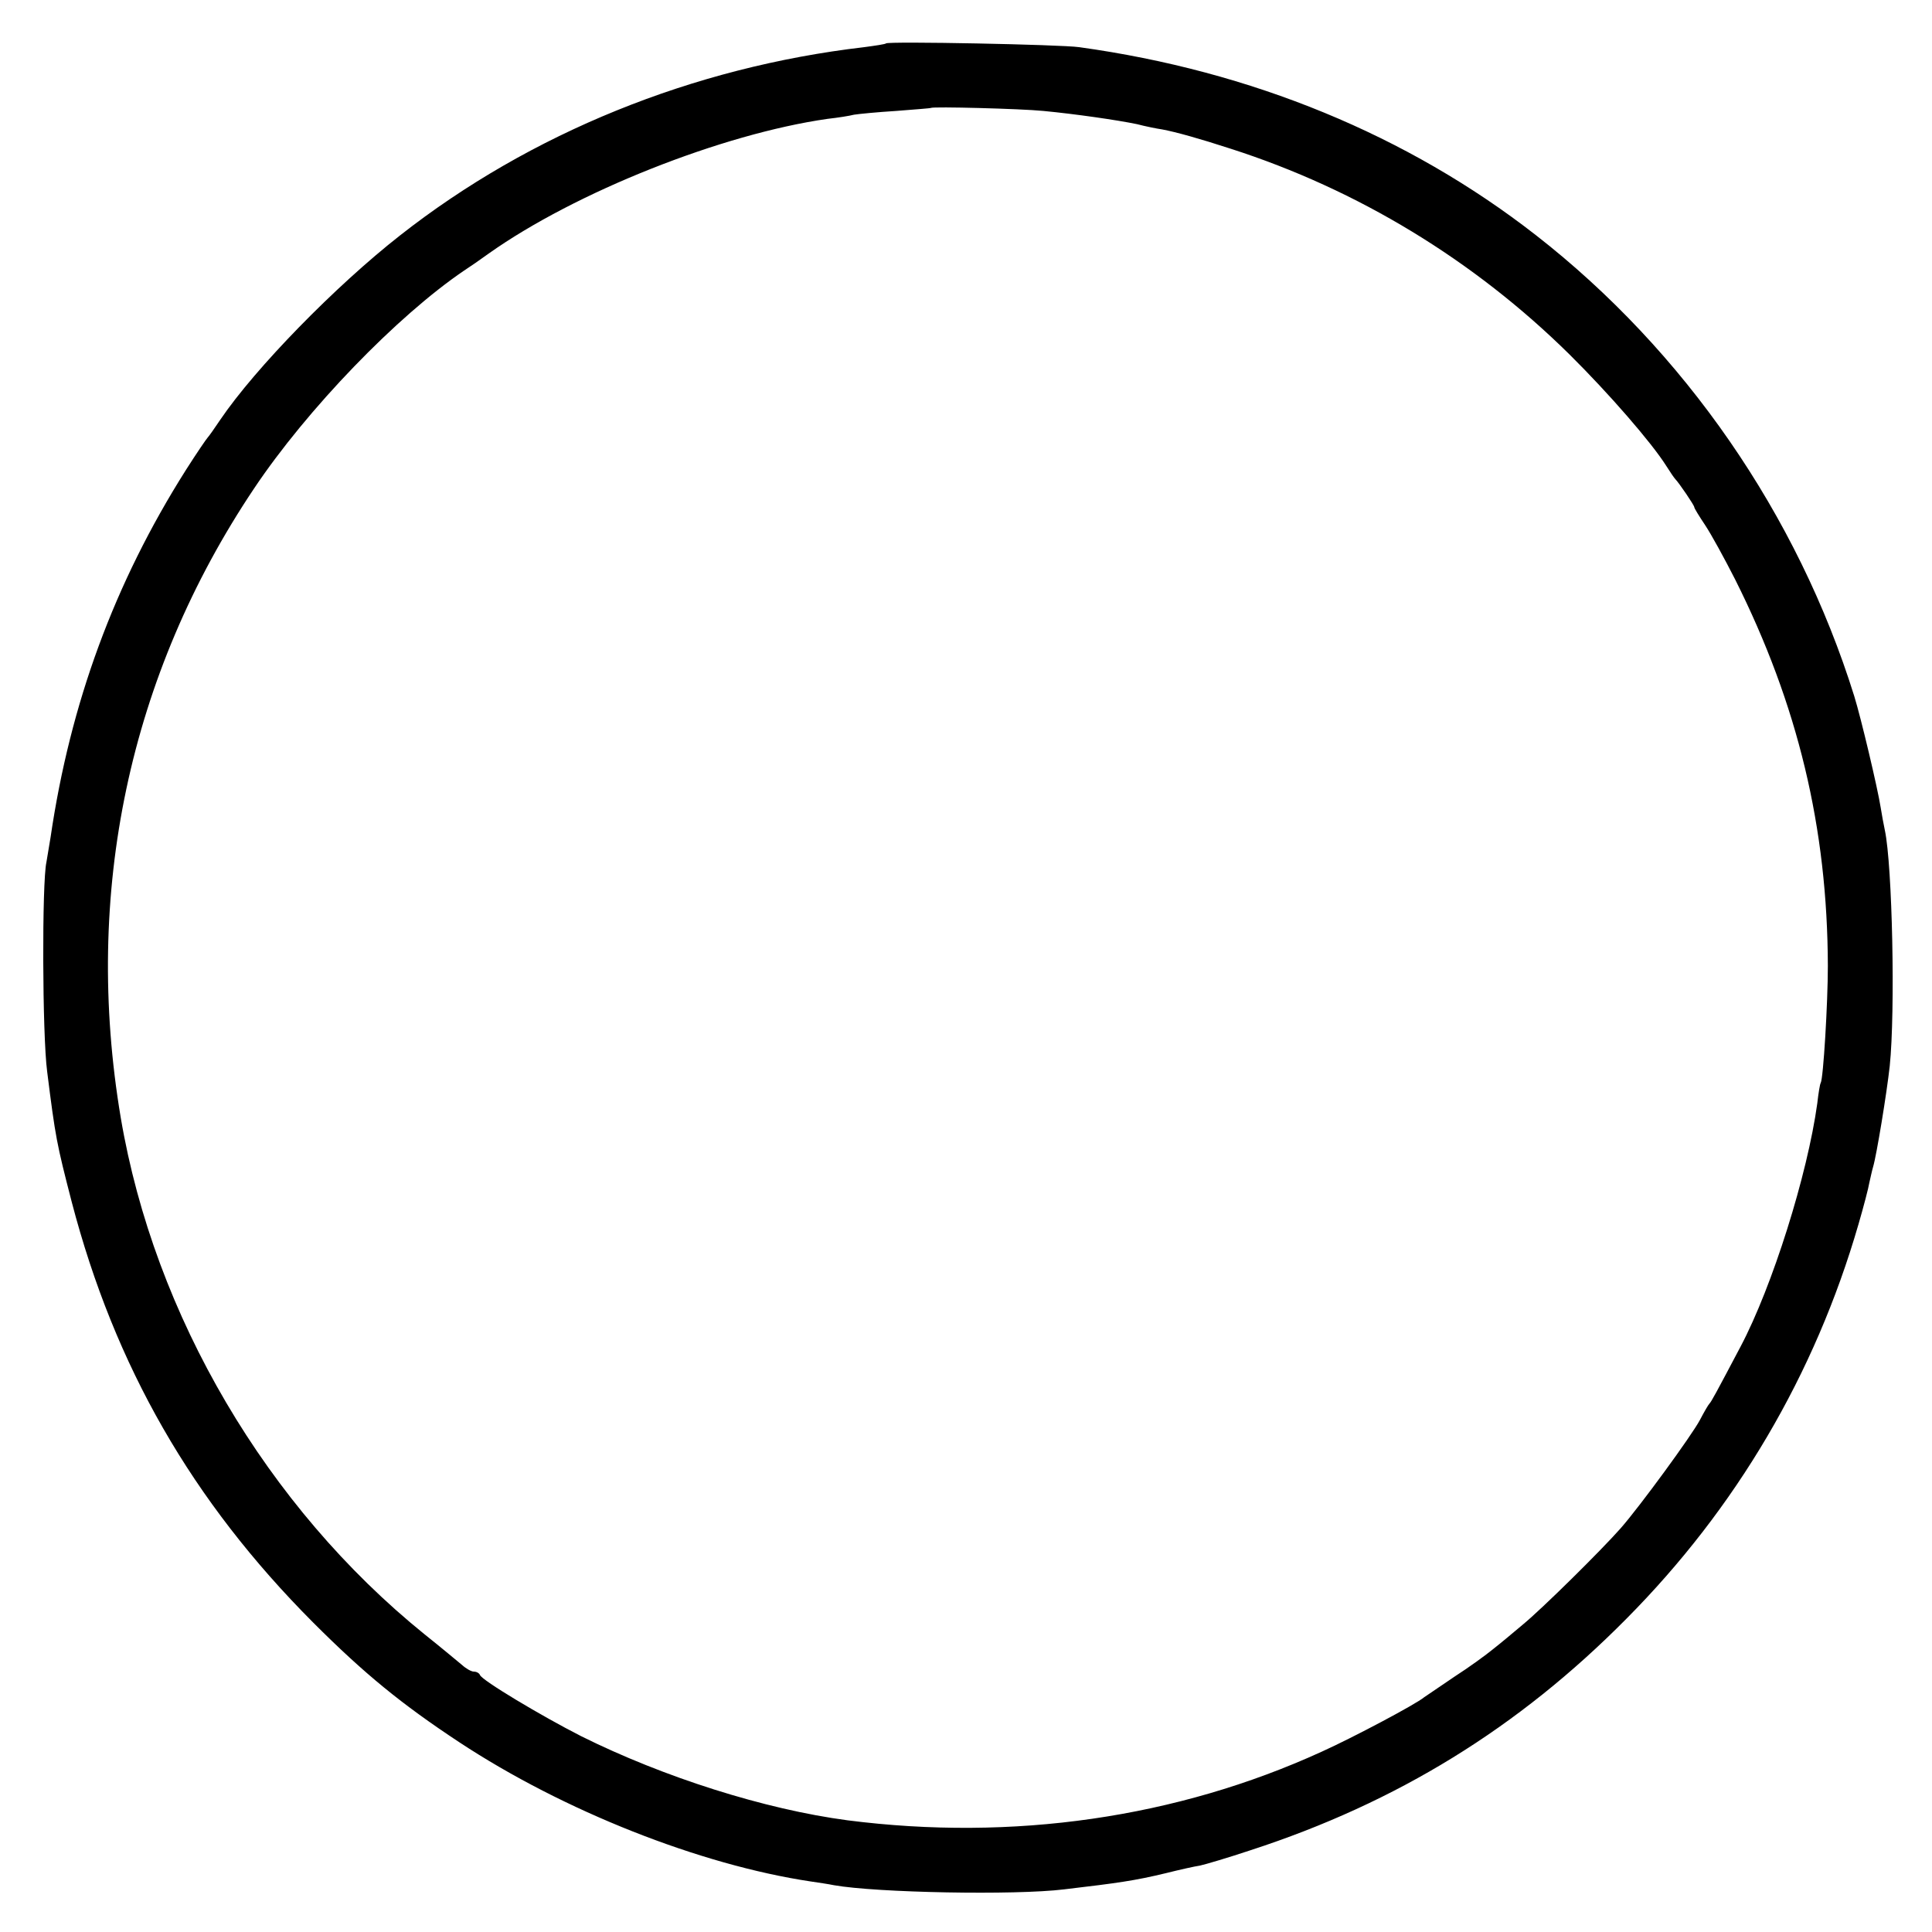
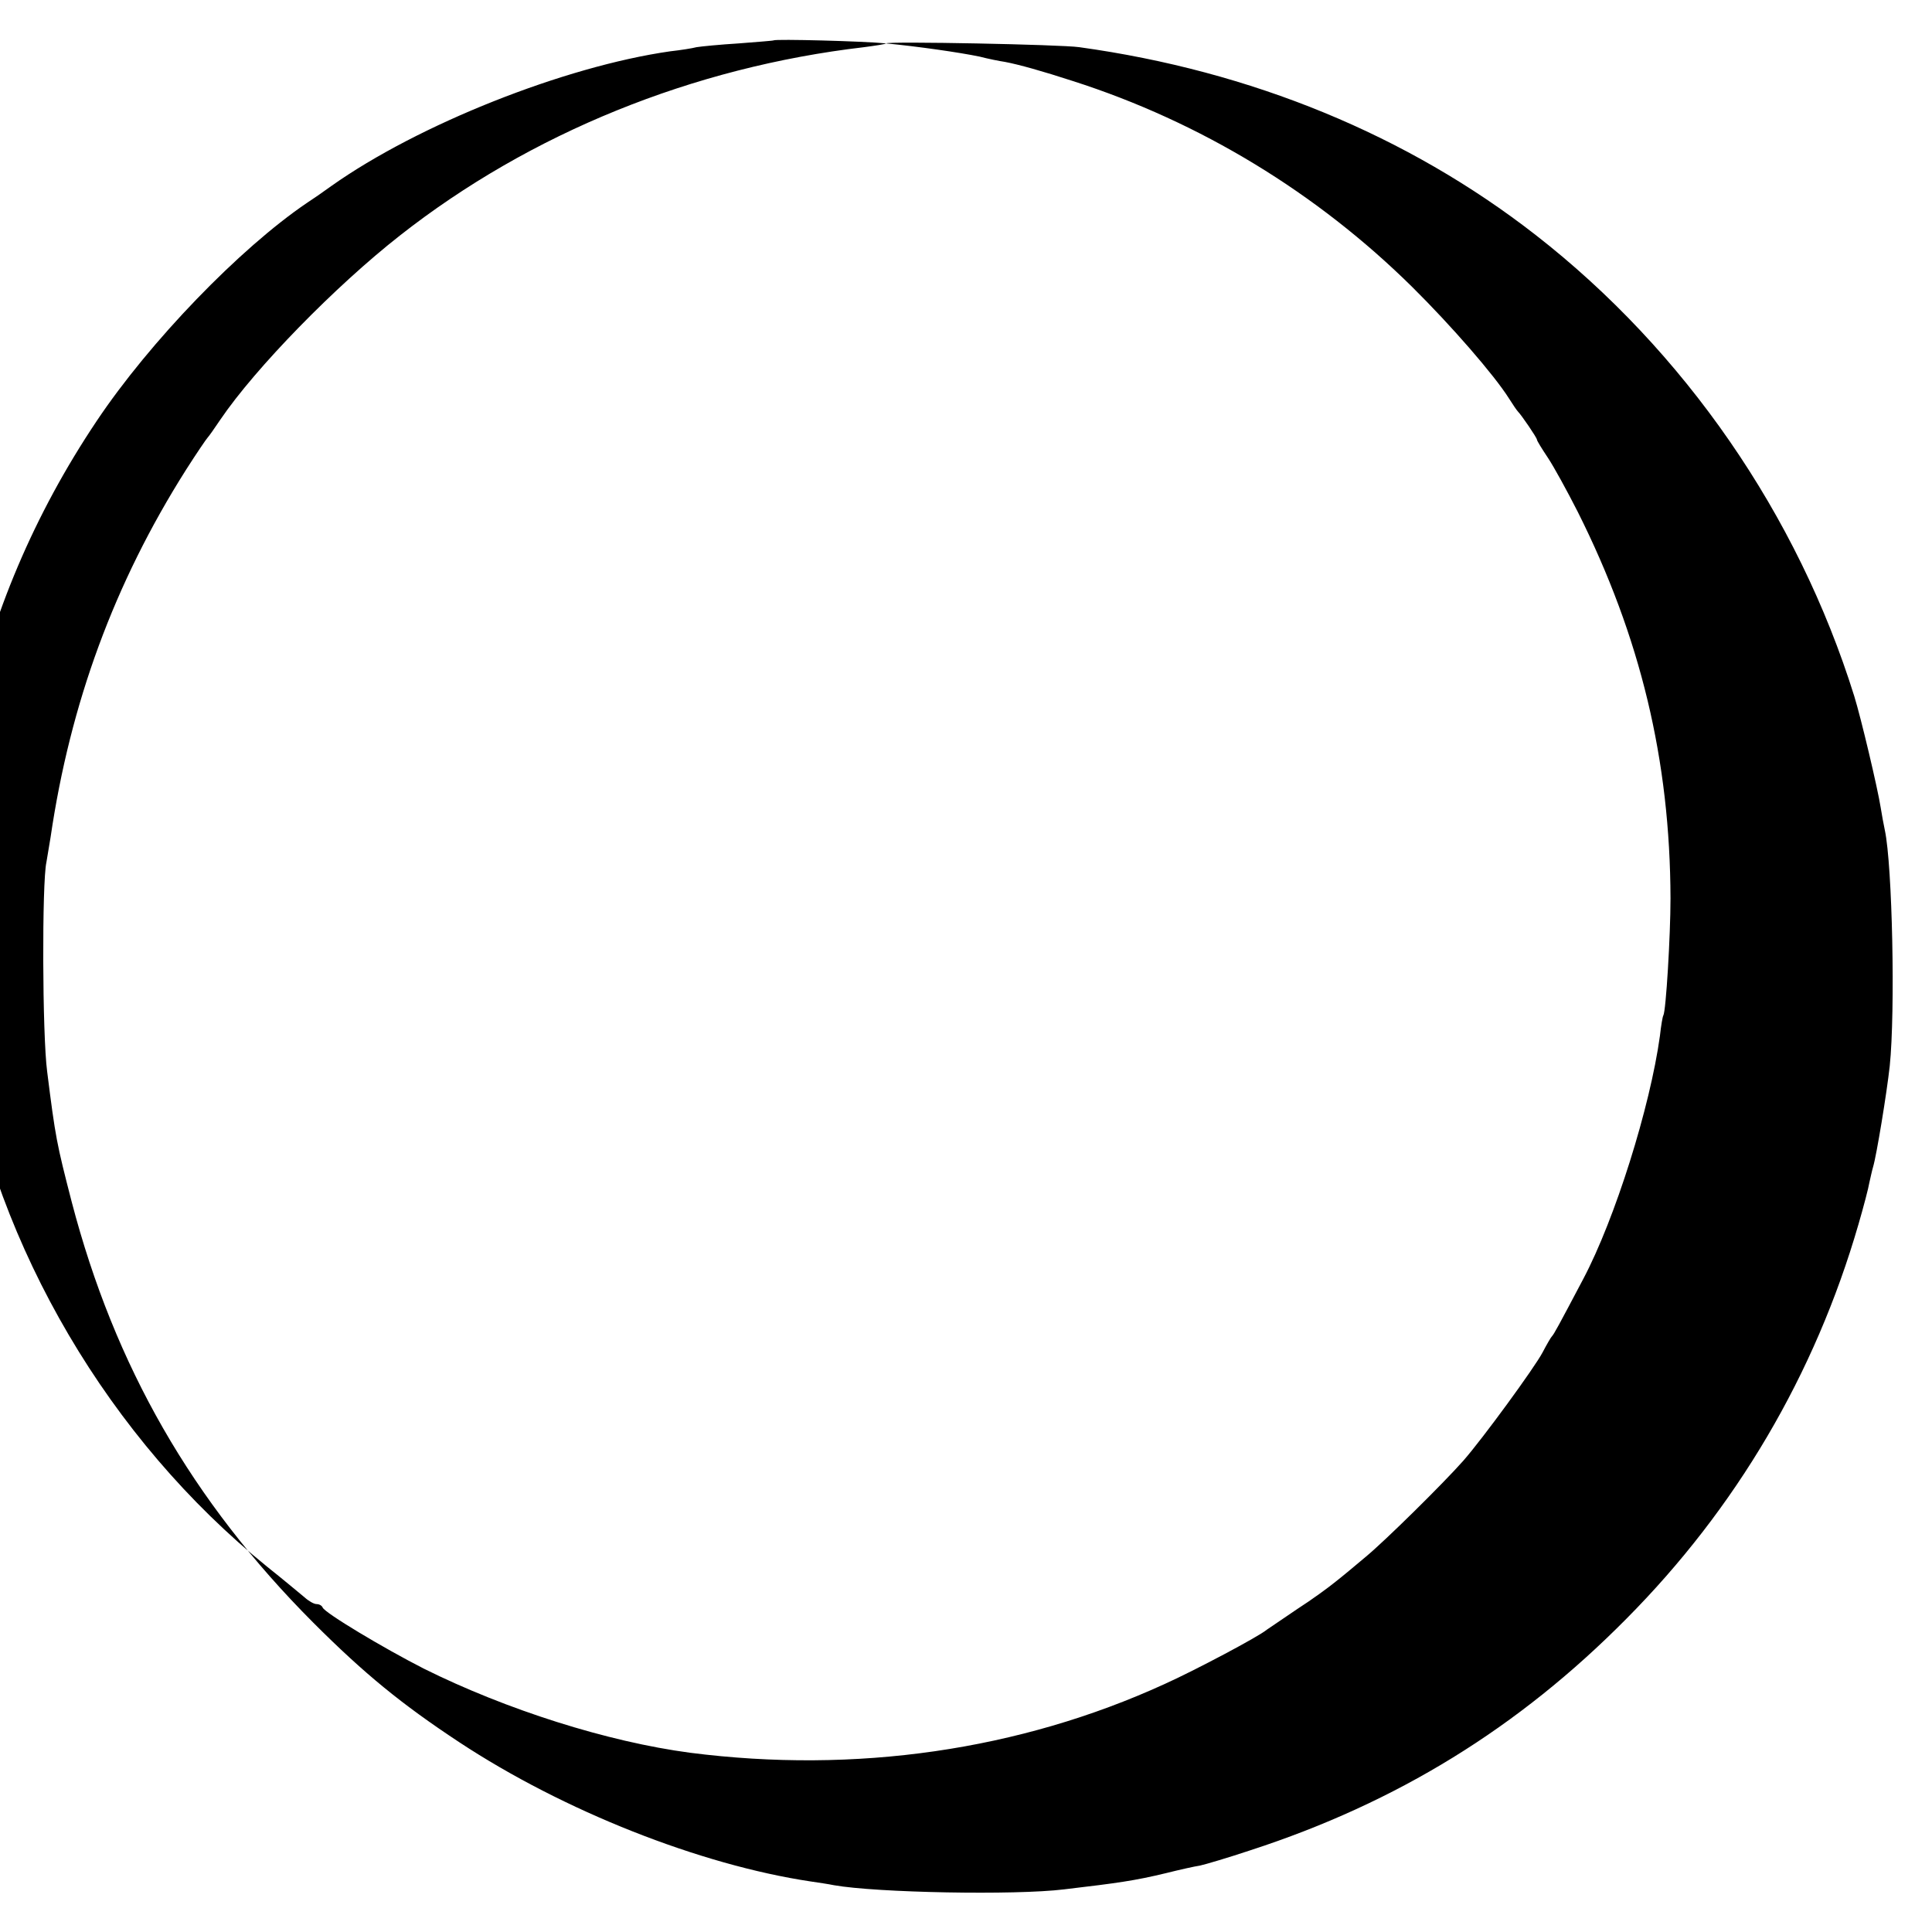
<svg xmlns="http://www.w3.org/2000/svg" version="1.0" width="512pt" height="512pt" viewBox="0 0 512 512" preserveAspectRatio="xMidYMid meet">
  <g transform="translate(0,512) scale(0.1,-0.1)" fill="#000000" stroke="none">
-     <path d="M2348 5005 c-1 -2 -28 -6 -58 -10 -454 -53 -885 -228 -1230 -499 -171 -134 -383 -351 -476 -488 -16 -24 -31 -45 -34 -48 -3 -3 -29 -41 -57 -85 -190 -300 -307 -619 -359 -974 -4 -25 -9 -55 -11 -66 -12 -53 -11 -457 2 -555 22 -175 25 -190 65 -345 114 -436 319 -793 640 -1115 136 -136 234 -216 387 -317 276 -182 638 -325 931 -369 20 -3 48 -7 62 -10 113 -20 480 -27 610 -11 144 17 187 23 270 43 36 9 76 18 90 20 14 3 75 21 135 41 387 126 709 324 995 613 291 293 500 648 615 1045 14 48 27 98 29 111 3 13 7 32 10 42 9 30 36 194 44 267 15 145 7 532 -13 625 -3 14 -8 41 -11 60 -8 51 -52 237 -70 295 -150 481 -450 915 -844 1222 -340 265 -754 435 -1210 498 -48 7 -506 16 -512 10z m417 -179 c84 -8 195 -24 248 -35 23 -6 53 -12 67 -14 37 -7 98 -24 181 -51 337 -108 646 -296 899 -546 103 -102 217 -233 256 -295 10 -16 21 -32 24 -35 9 -9 50 -69 50 -74 0 -3 13 -24 29 -48 16 -24 51 -88 79 -143 167 -333 245 -659 246 -1025 0 -98 -12 -299 -19 -310 -2 -3 -6 -27 -9 -54 -26 -189 -119 -485 -203 -644 -67 -127 -78 -147 -83 -152 -3 -3 -14 -22 -25 -43 -21 -40 -159 -229 -210 -287 -52 -59 -208 -213 -259 -255 -26 -22 -62 -52 -80 -66 -17 -14 -62 -47 -101 -72 -38 -26 -75 -51 -81 -55 -21 -18 -191 -108 -271 -144 -385 -176 -820 -238 -1257 -182 -219 29 -487 114 -706 223 -106 54 -263 148 -268 162 -2 5 -9 9 -16 9 -7 0 -21 8 -32 18 -11 9 -55 46 -99 81 -418 338 -716 844 -805 1369 -100 595 22 1173 353 1667 141 211 380 458 557 578 14 9 43 29 65 45 230 163 618 317 898 357 27 3 59 8 70 11 12 2 63 7 112 10 50 4 91 7 92 8 5 4 238 -2 298 -8z" />
+     <path d="M2348 5005 c-1 -2 -28 -6 -58 -10 -454 -53 -885 -228 -1230 -499 -171 -134 -383 -351 -476 -488 -16 -24 -31 -45 -34 -48 -3 -3 -29 -41 -57 -85 -190 -300 -307 -619 -359 -974 -4 -25 -9 -55 -11 -66 -12 -53 -11 -457 2 -555 22 -175 25 -190 65 -345 114 -436 319 -793 640 -1115 136 -136 234 -216 387 -317 276 -182 638 -325 931 -369 20 -3 48 -7 62 -10 113 -20 480 -27 610 -11 144 17 187 23 270 43 36 9 76 18 90 20 14 3 75 21 135 41 387 126 709 324 995 613 291 293 500 648 615 1045 14 48 27 98 29 111 3 13 7 32 10 42 9 30 36 194 44 267 15 145 7 532 -13 625 -3 14 -8 41 -11 60 -8 51 -52 237 -70 295 -150 481 -450 915 -844 1222 -340 265 -754 435 -1210 498 -48 7 -506 16 -512 10z c84 -8 195 -24 248 -35 23 -6 53 -12 67 -14 37 -7 98 -24 181 -51 337 -108 646 -296 899 -546 103 -102 217 -233 256 -295 10 -16 21 -32 24 -35 9 -9 50 -69 50 -74 0 -3 13 -24 29 -48 16 -24 51 -88 79 -143 167 -333 245 -659 246 -1025 0 -98 -12 -299 -19 -310 -2 -3 -6 -27 -9 -54 -26 -189 -119 -485 -203 -644 -67 -127 -78 -147 -83 -152 -3 -3 -14 -22 -25 -43 -21 -40 -159 -229 -210 -287 -52 -59 -208 -213 -259 -255 -26 -22 -62 -52 -80 -66 -17 -14 -62 -47 -101 -72 -38 -26 -75 -51 -81 -55 -21 -18 -191 -108 -271 -144 -385 -176 -820 -238 -1257 -182 -219 29 -487 114 -706 223 -106 54 -263 148 -268 162 -2 5 -9 9 -16 9 -7 0 -21 8 -32 18 -11 9 -55 46 -99 81 -418 338 -716 844 -805 1369 -100 595 22 1173 353 1667 141 211 380 458 557 578 14 9 43 29 65 45 230 163 618 317 898 357 27 3 59 8 70 11 12 2 63 7 112 10 50 4 91 7 92 8 5 4 238 -2 298 -8z" />
  </g>
</svg>